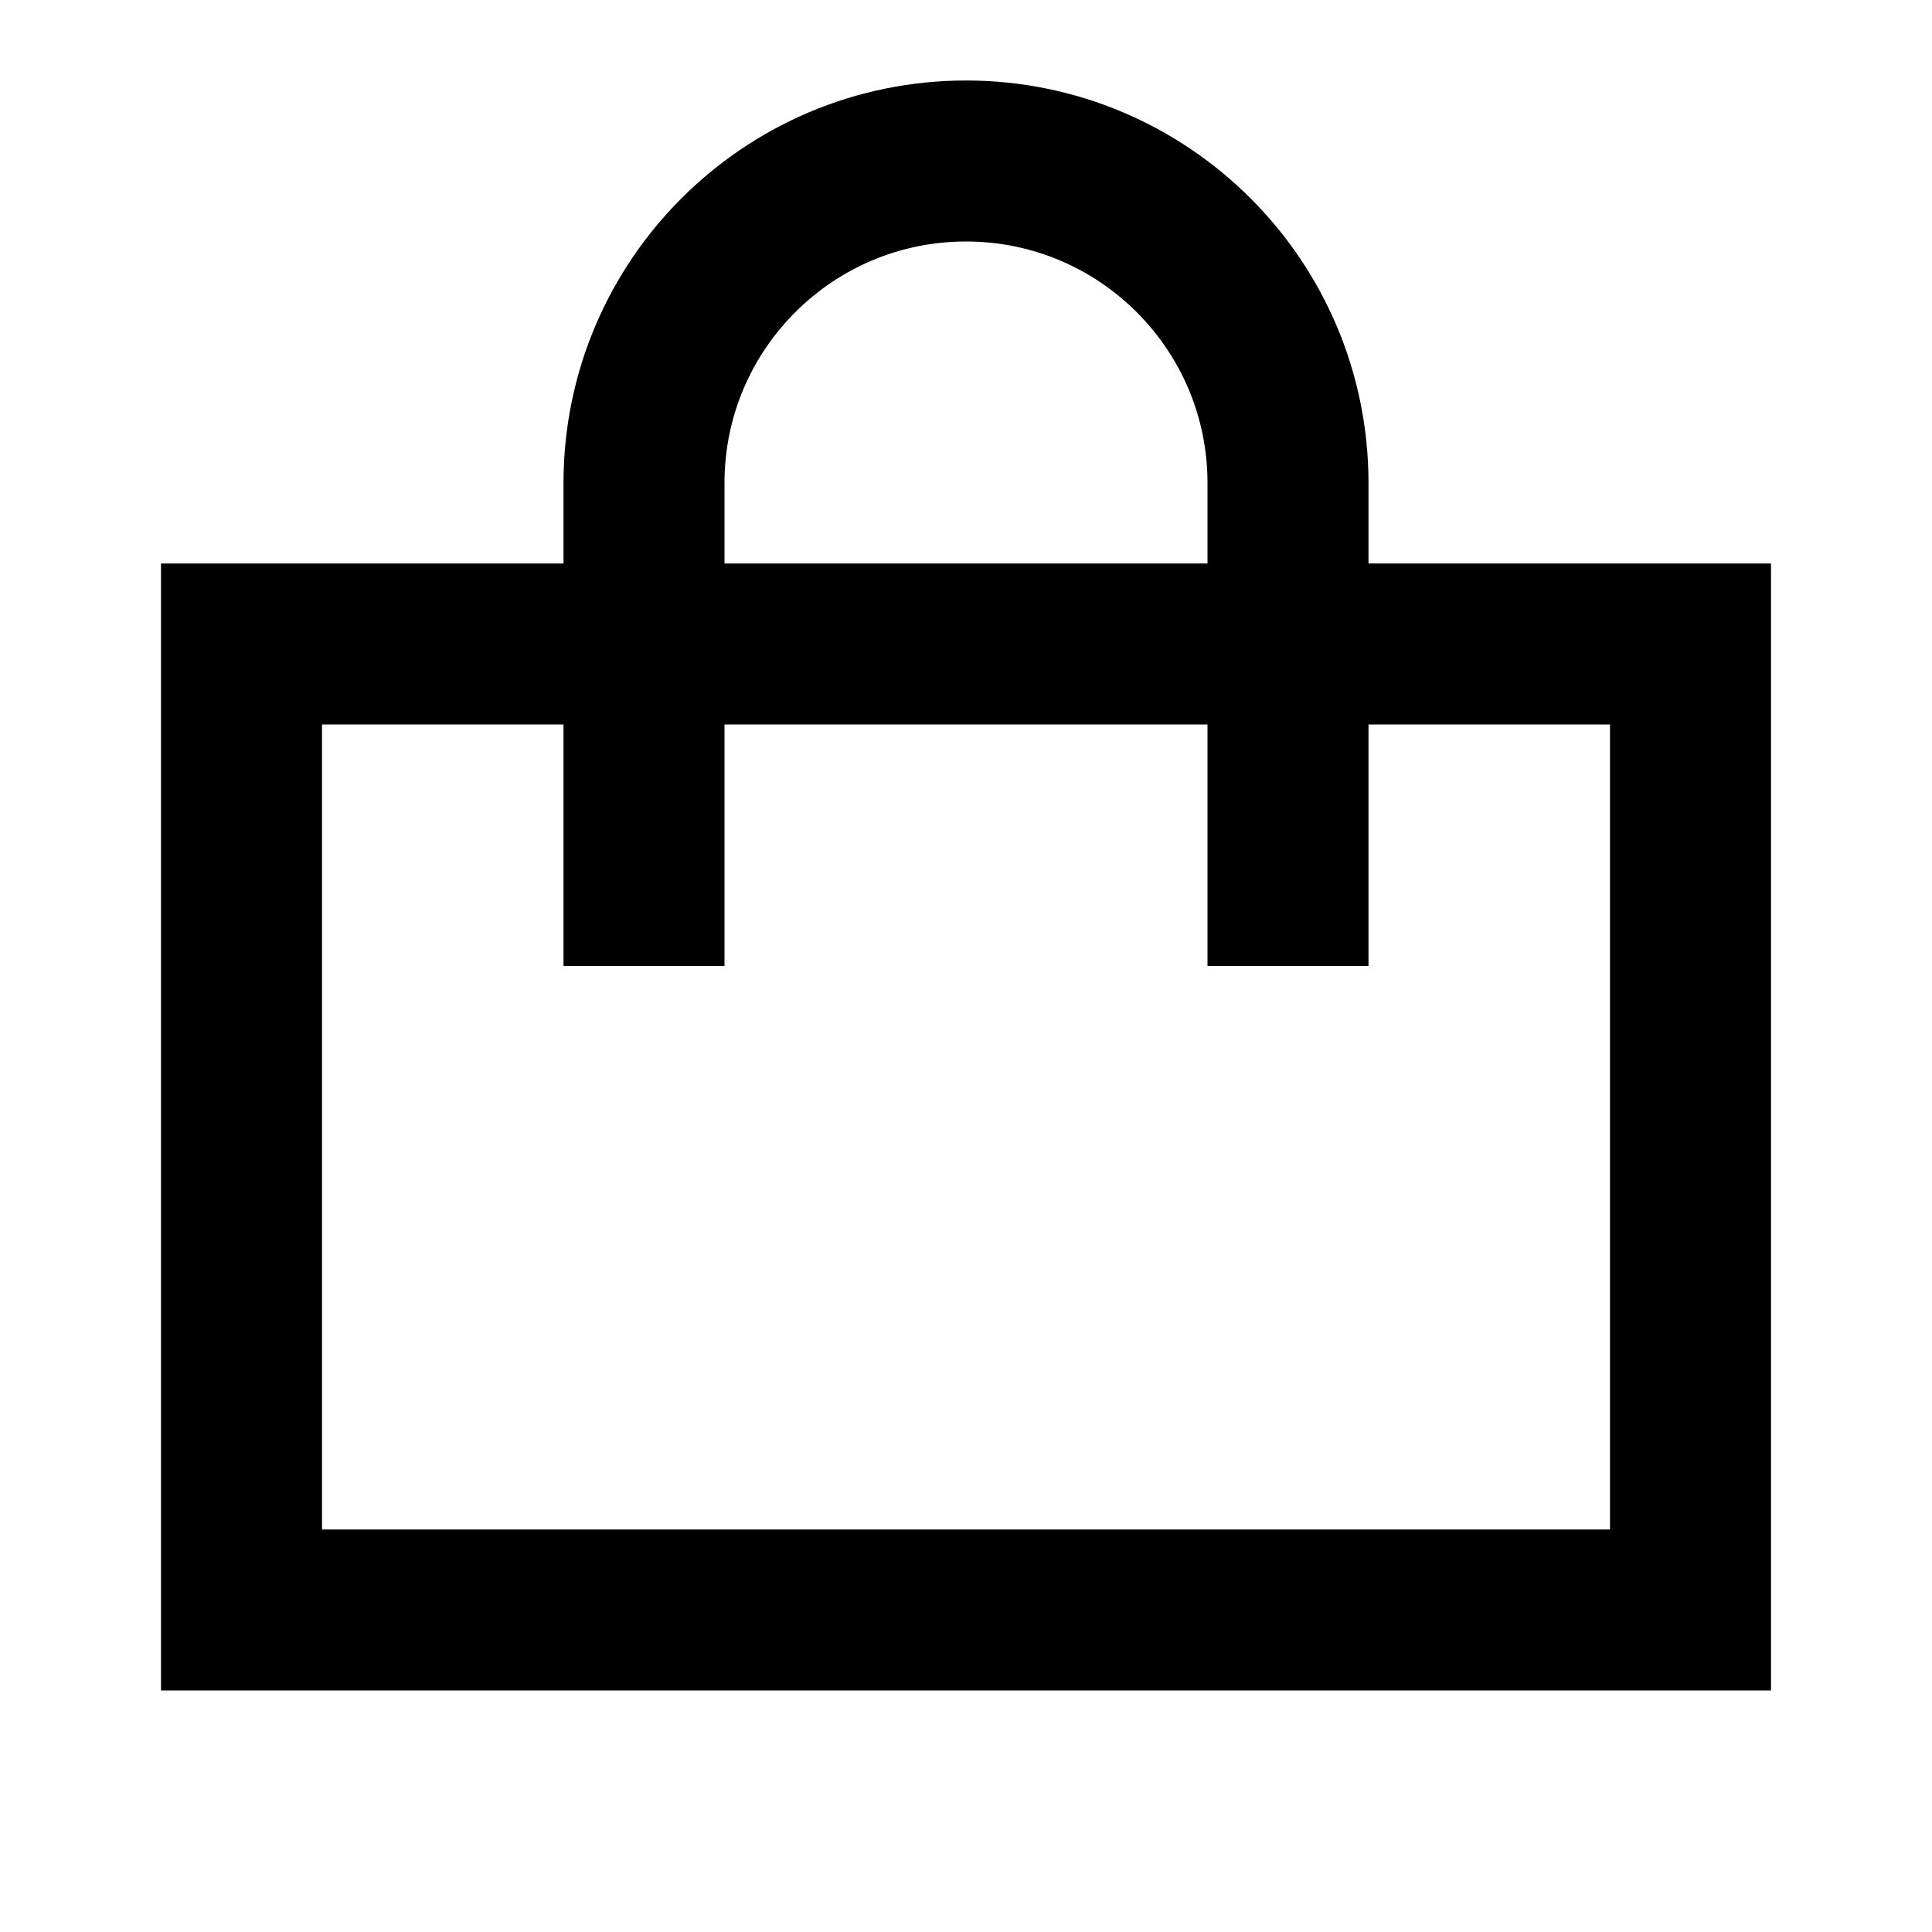
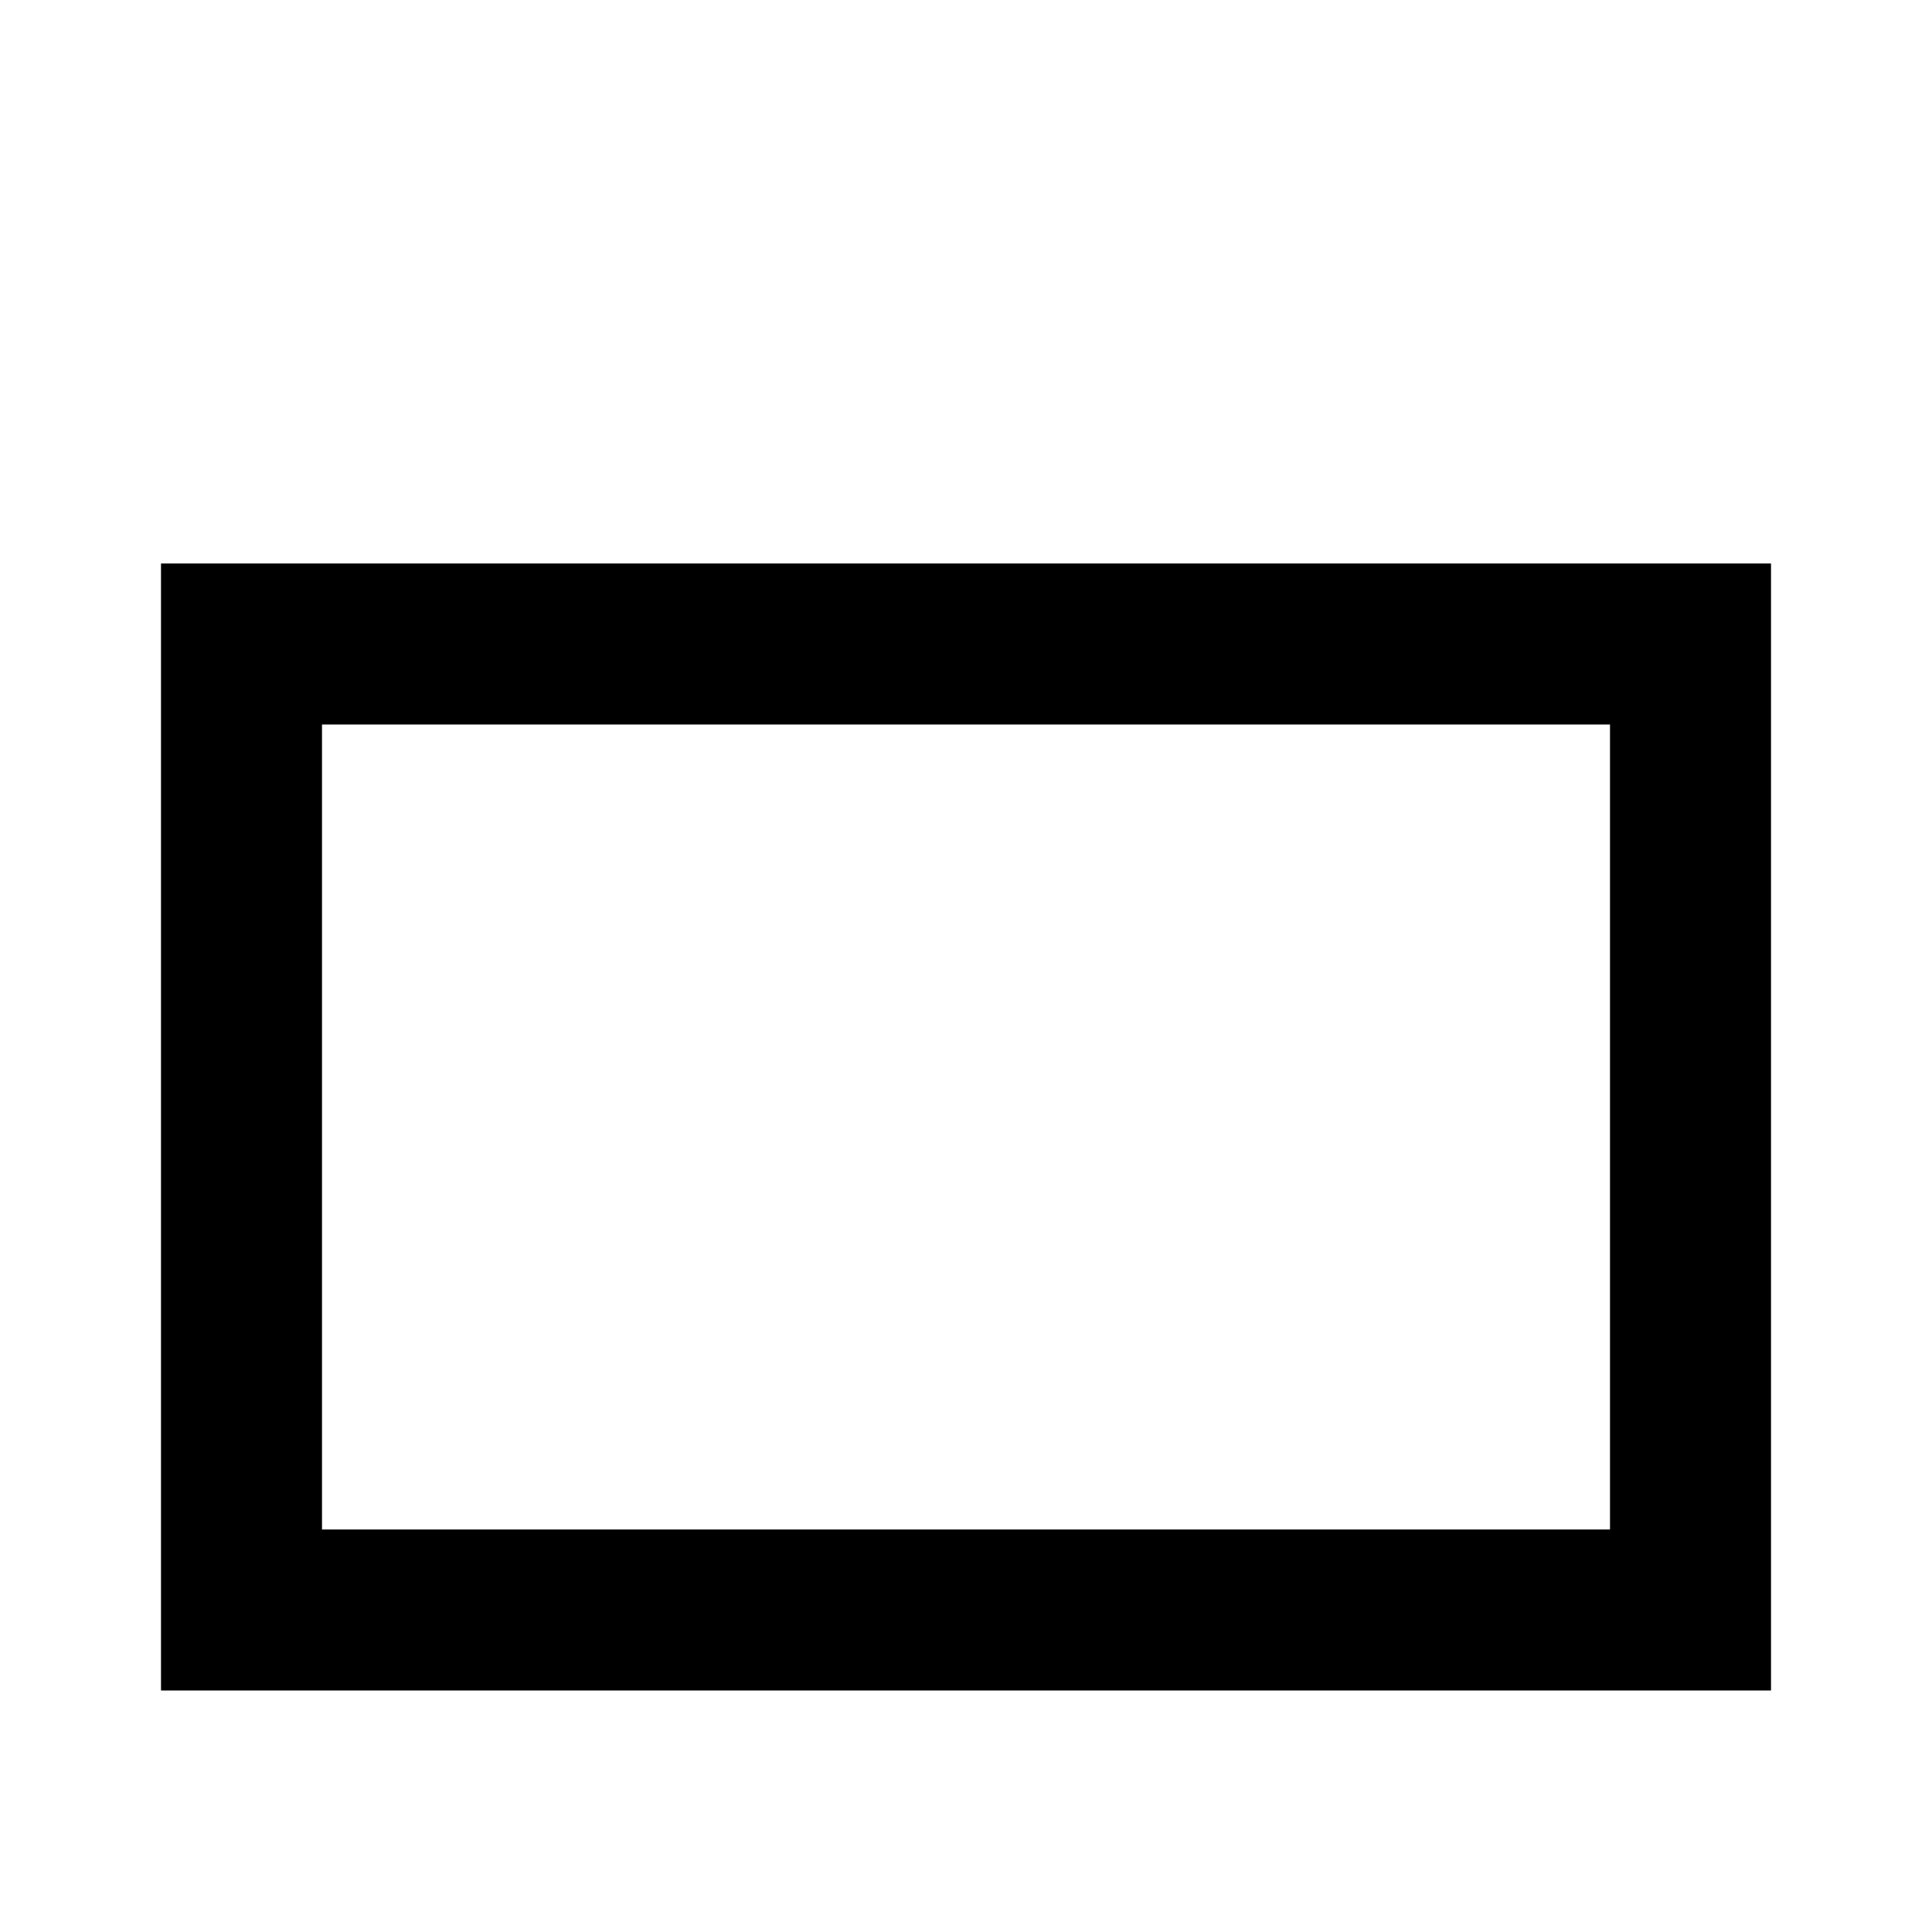
<svg xmlns="http://www.w3.org/2000/svg" width="24" height="24" viewBox="0 0 24 24" fill="none">
  <rect x="3" y="8" width="18" height="12" stroke="black" stroke-width="2" stroke-linecap="square" />
-   <path d="M16 11V6C16 3.791 14.209 2 12 2C9.791 2 8 3.791 8 6V11" stroke="black" stroke-width="2" stroke-linecap="square" />
</svg>